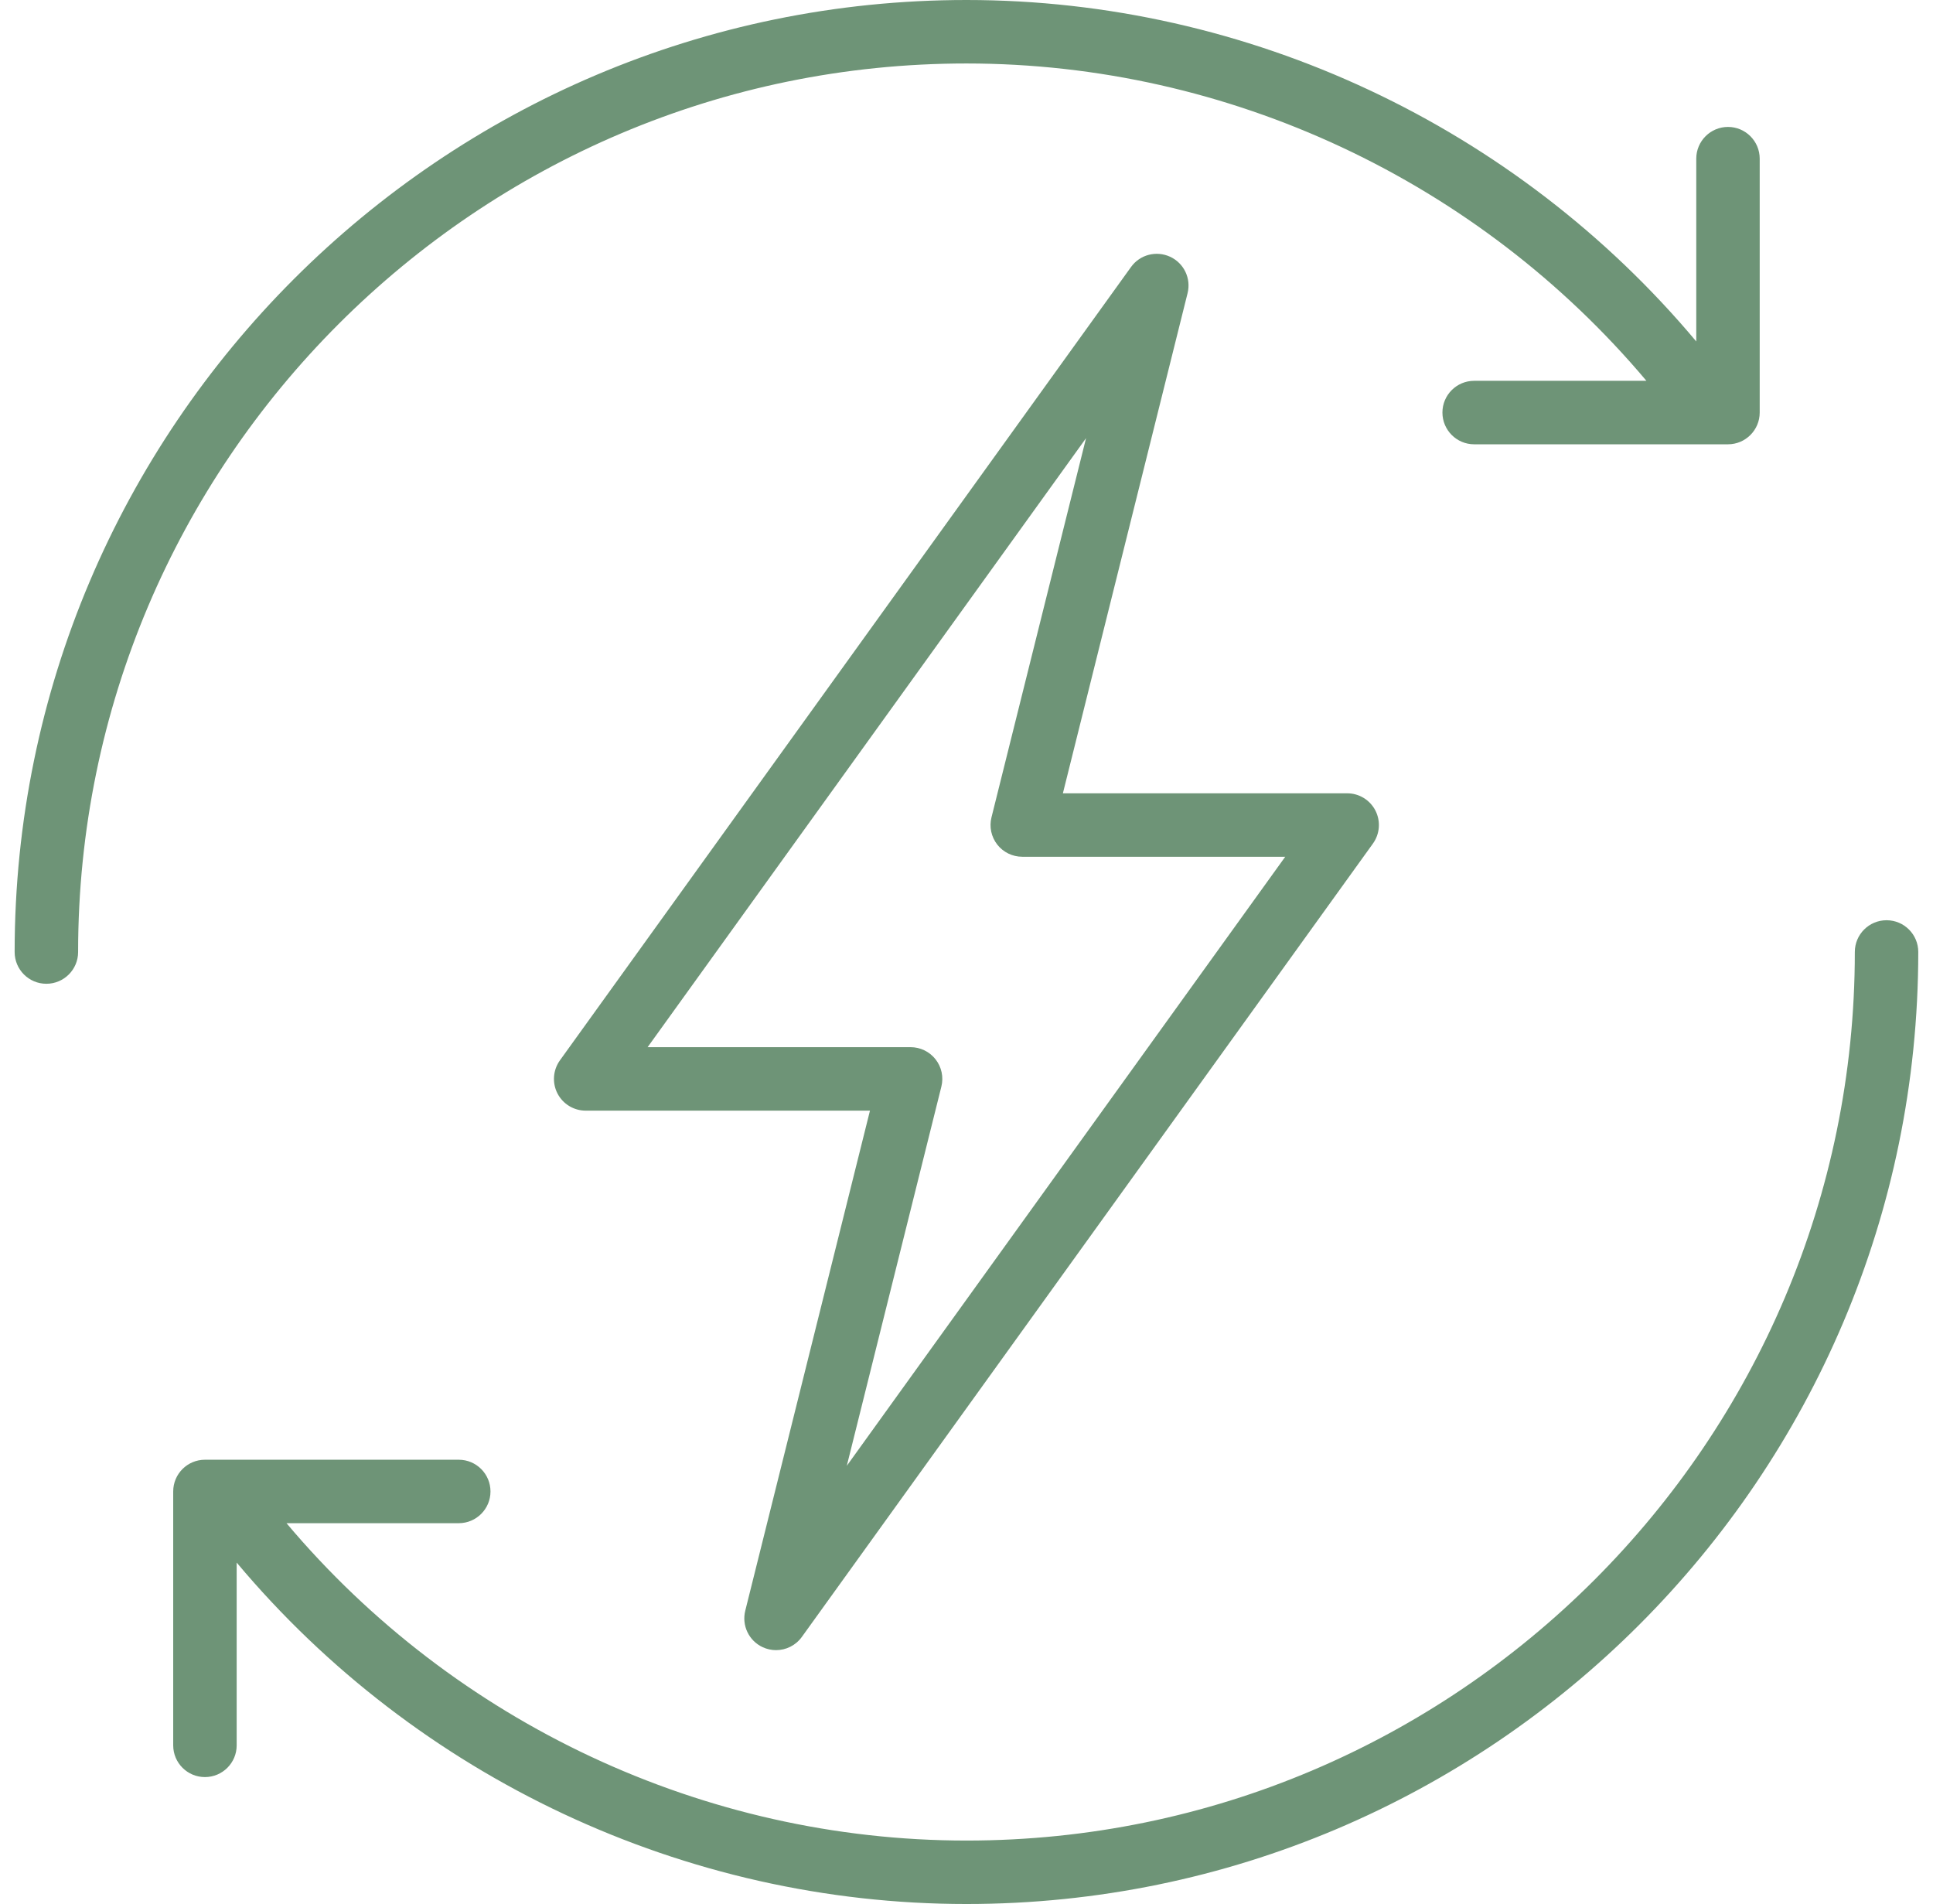
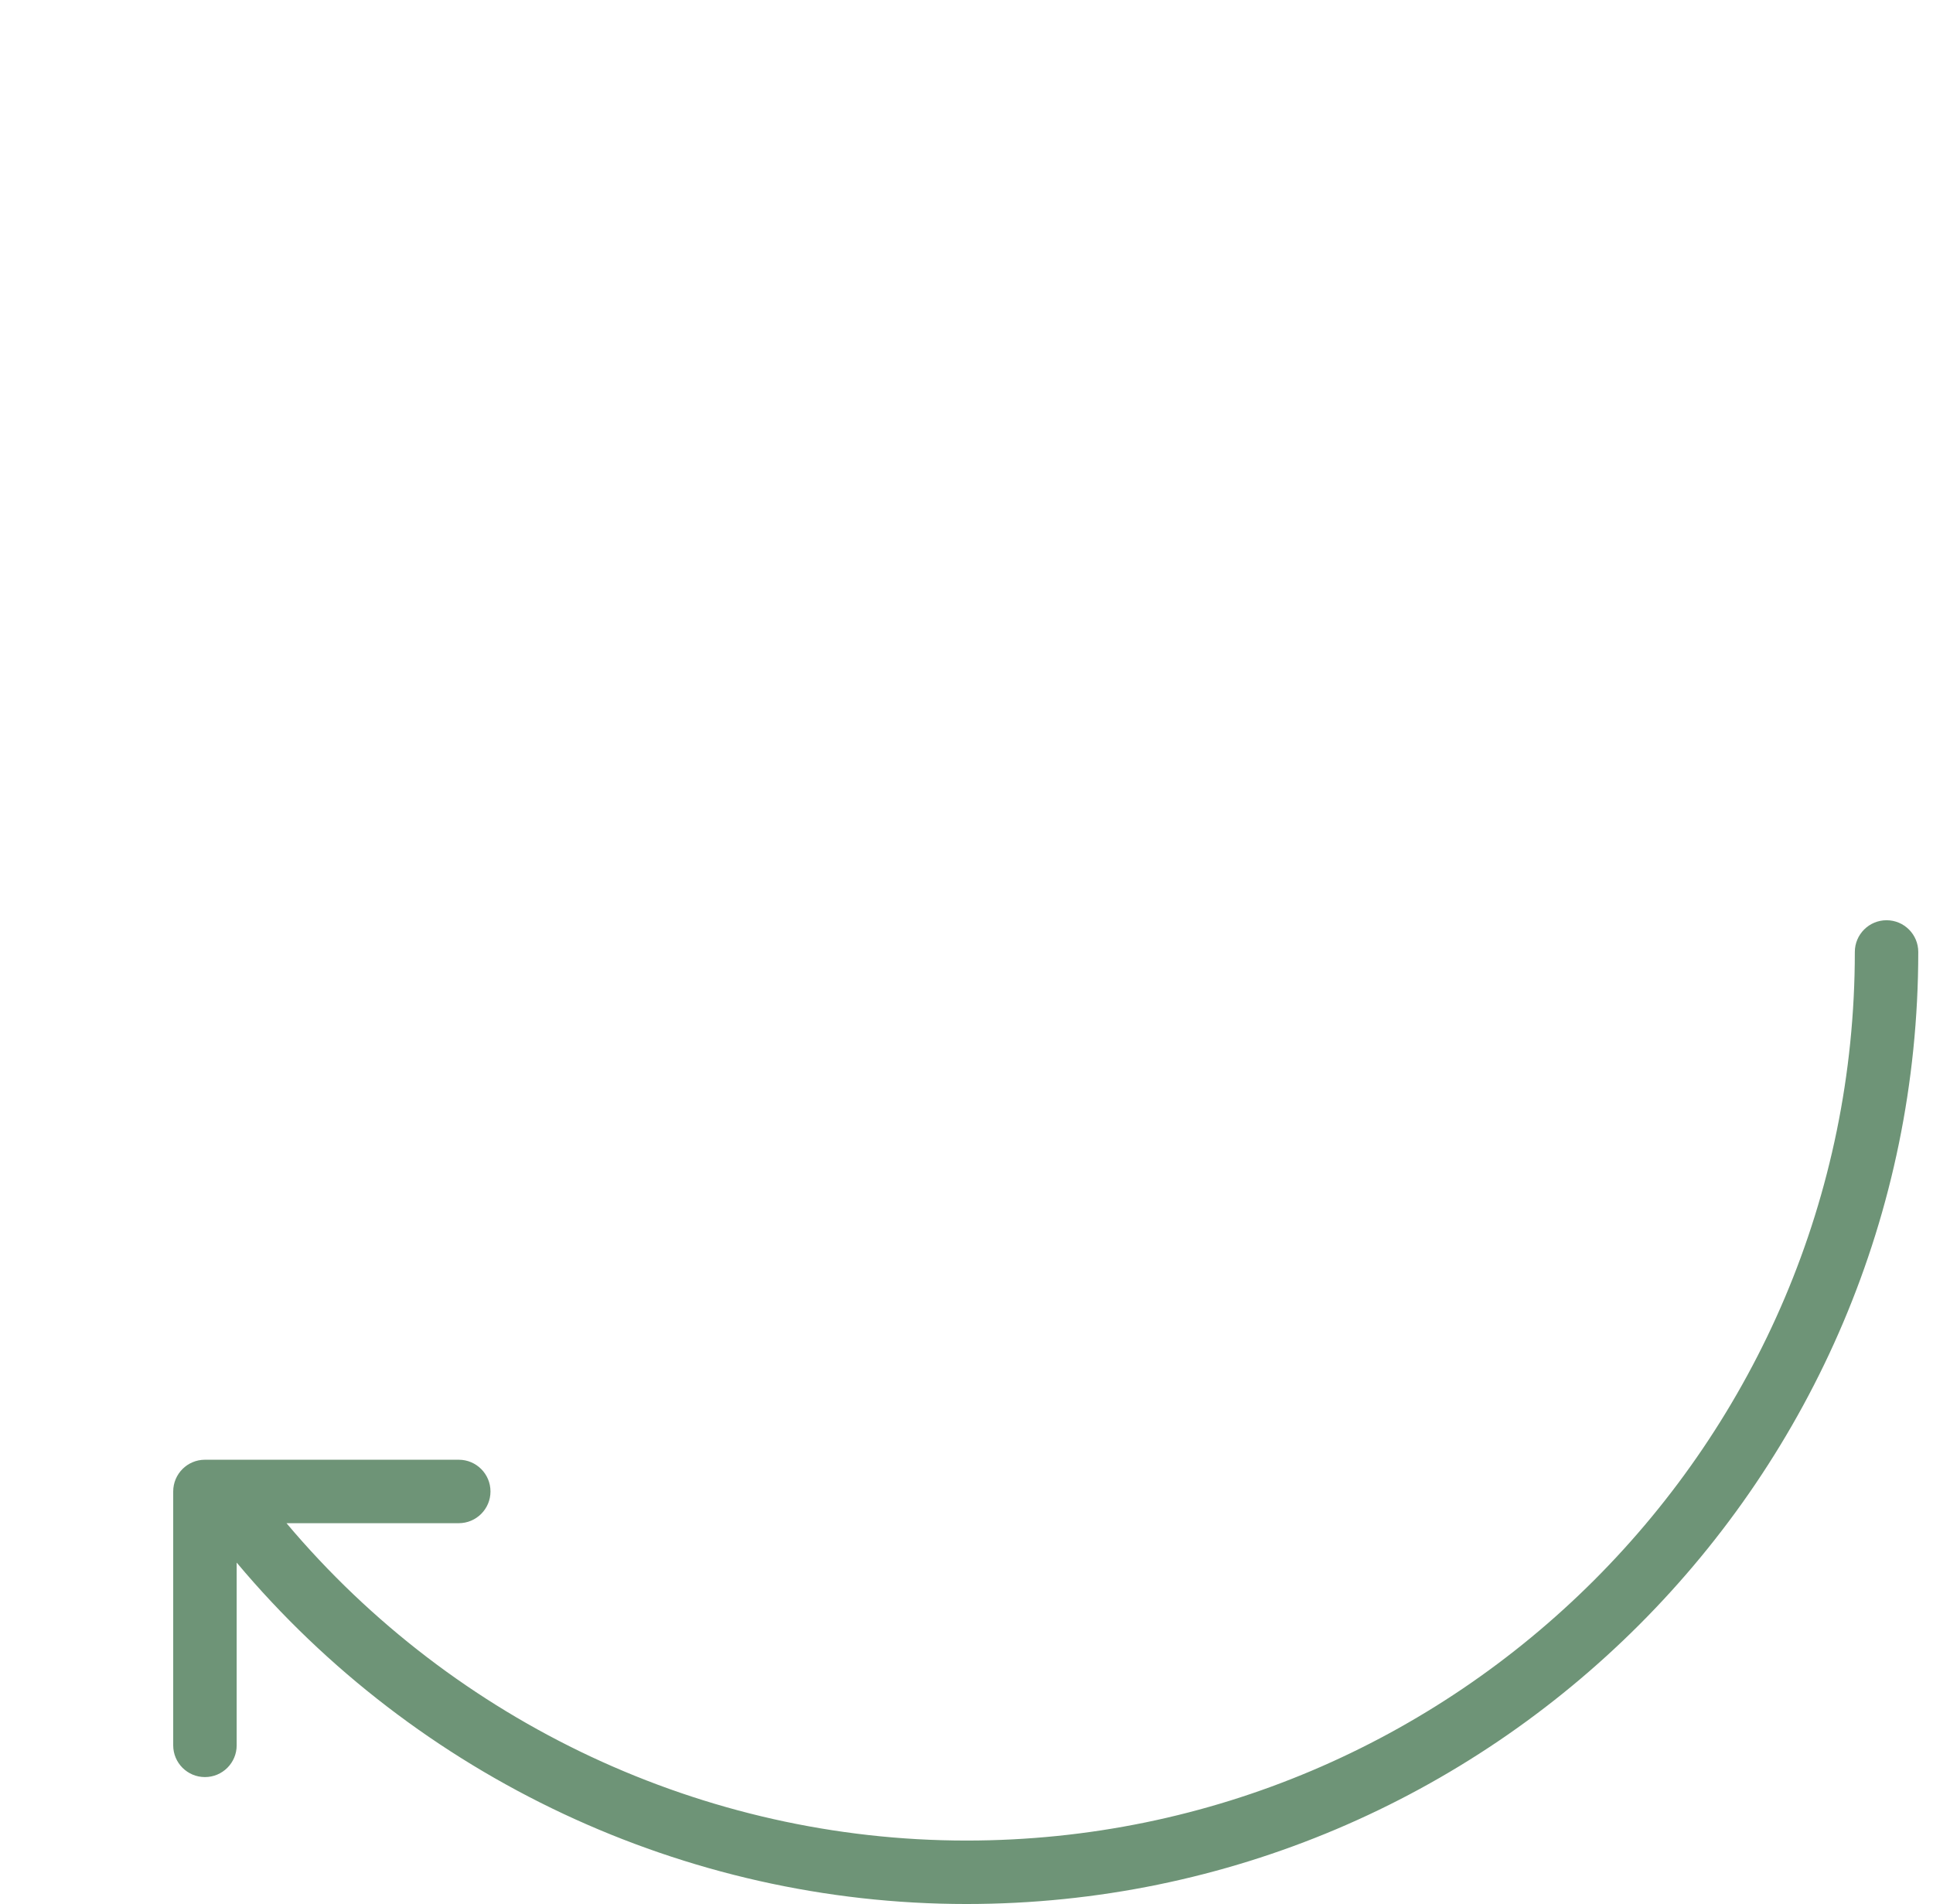
<svg xmlns="http://www.w3.org/2000/svg" fill="none" viewBox="0 0 66 65" height="65" width="66">
  <g clip-path="url(#clip0_10109_35024)">
-     <path fill="#6E9477" d="M26.041 56.23C26.189 56.298 26.343 56.331 26.497 56.331C26.837 56.331 27.168 56.171 27.377 55.881L46.877 28.797C47.114 28.467 47.147 28.032 46.962 27.67C46.776 27.308 46.404 27.081 45.998 27.081H36.291L40.548 10.01C40.675 9.506 40.425 8.983 39.953 8.765C39.48 8.547 38.921 8.692 38.618 9.114L19.118 36.197C18.881 36.528 18.848 36.963 19.033 37.325C19.219 37.687 19.591 37.914 19.997 37.914H29.704L25.446 54.985C25.32 55.489 25.57 56.012 26.041 56.23ZM32.142 37.093C32.223 36.769 32.15 36.426 31.945 36.164C31.74 35.901 31.424 35.747 31.091 35.747H22.112L37.082 14.957L33.853 27.902C33.772 28.225 33.845 28.568 34.05 28.831C34.255 29.094 34.571 29.247 34.904 29.247H43.883L28.913 50.038L32.142 37.093Z" />
    <path fill="#6E9477" d="M64.414 31.414C63.816 31.414 63.331 31.899 63.331 32.497C63.331 49.223 49.724 62.831 32.998 62.831C24.041 62.831 15.521 58.814 9.782 51.997H15.664C16.262 51.997 16.747 51.512 16.747 50.914C16.747 50.316 16.262 49.831 15.664 49.831H6.997C6.399 49.831 5.914 50.316 5.914 50.914V59.581C5.914 60.179 6.399 60.664 6.997 60.664C7.596 60.664 8.081 60.179 8.081 59.581V53.342C14.229 60.675 23.379 64.997 32.997 64.997C50.918 64.997 65.497 50.418 65.497 32.497C65.497 31.899 65.012 31.414 64.414 31.414Z" />
-     <path fill="#6E9477" d="M33 2.167C41.956 2.167 50.477 6.184 56.215 13H50.333C49.735 13 49.25 13.485 49.25 14.083C49.25 14.681 49.735 15.167 50.333 15.167H59C59.598 15.167 60.083 14.681 60.083 14.083V5.417C60.083 4.818 59.598 4.333 59 4.333C58.402 4.333 57.917 4.819 57.917 5.417V11.656C51.769 4.323 42.619 0 33 0C15.08 0 0.5 14.58 0.5 32.5C0.5 33.098 0.985 33.583 1.583 33.583C2.181 33.583 2.667 33.098 2.667 32.5C2.667 15.774 16.274 2.167 33 2.167Z" />
  </g>
  <defs>
    <clipPath id="clip0_10109_35024">
      <rect transform="translate(0.5)" fill="white" height="65" width="65" />
    </clipPath>
  </defs>
</svg>